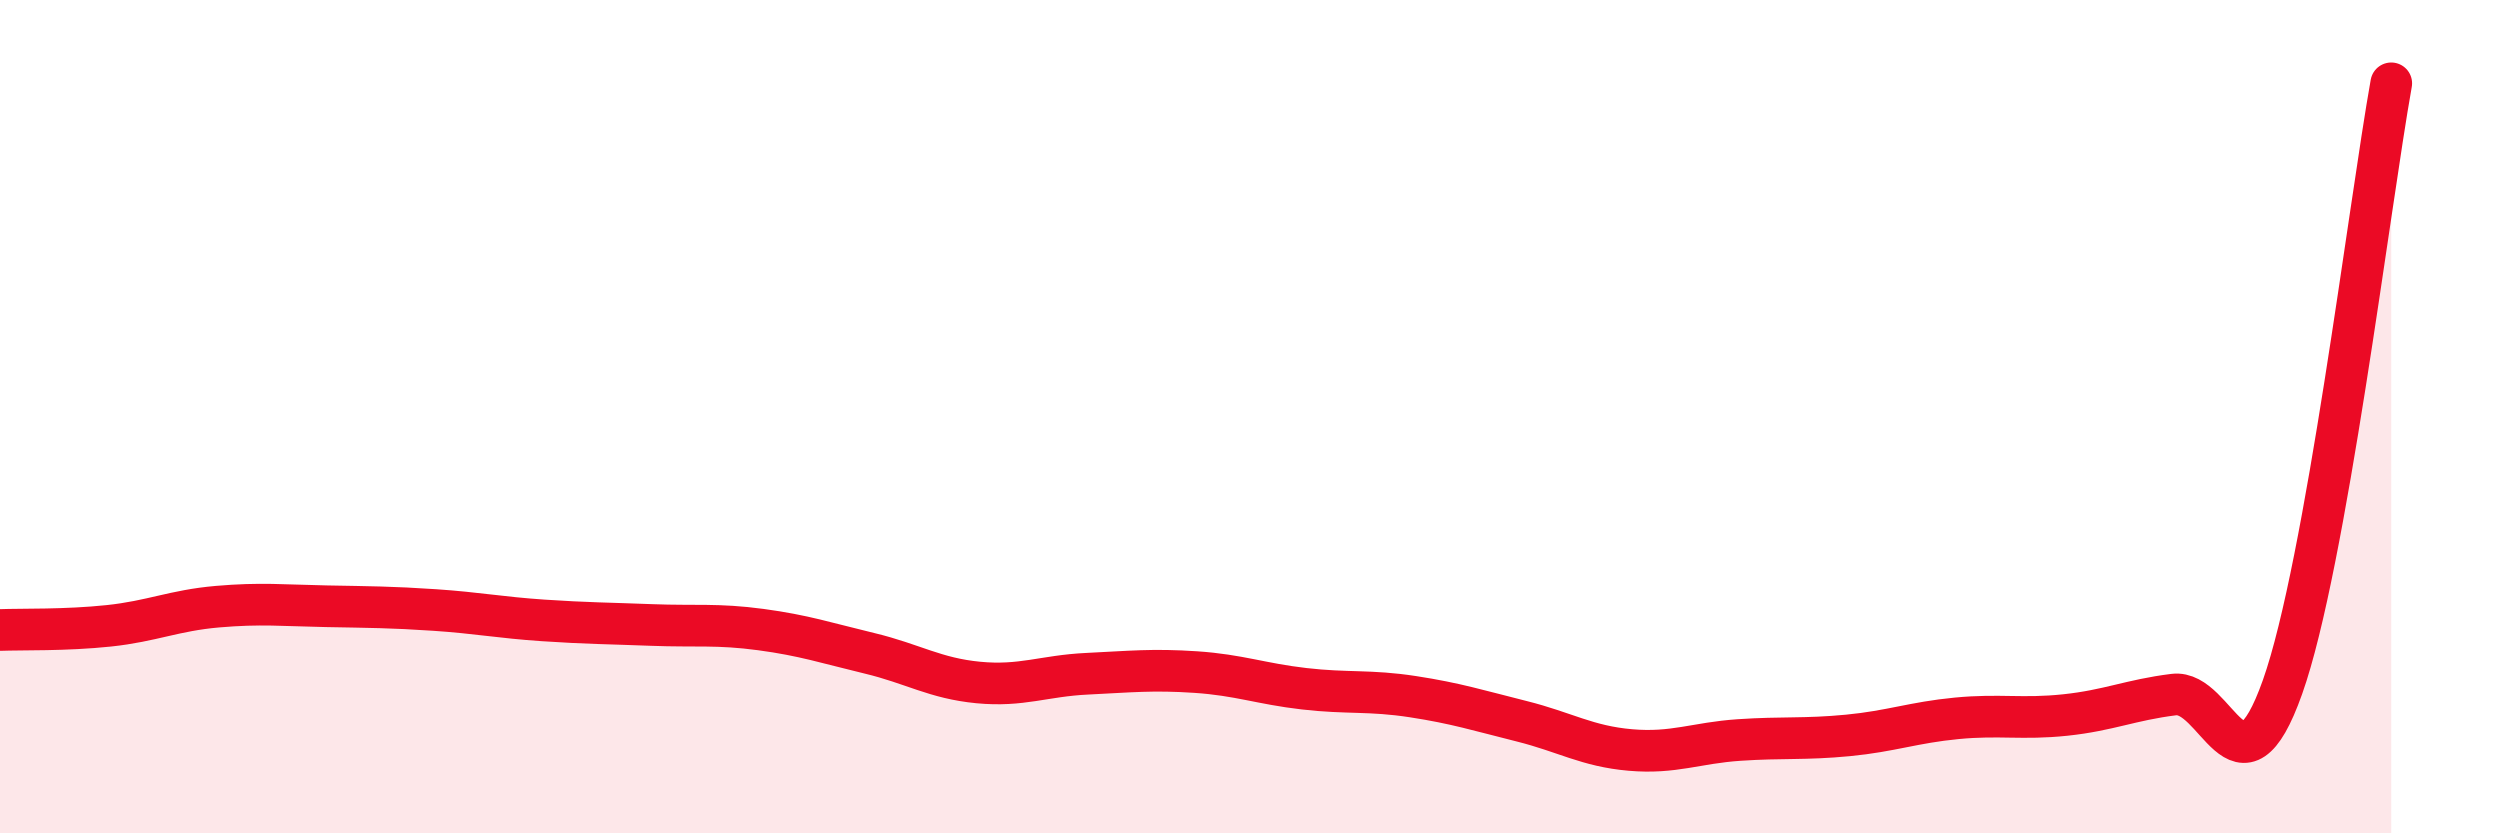
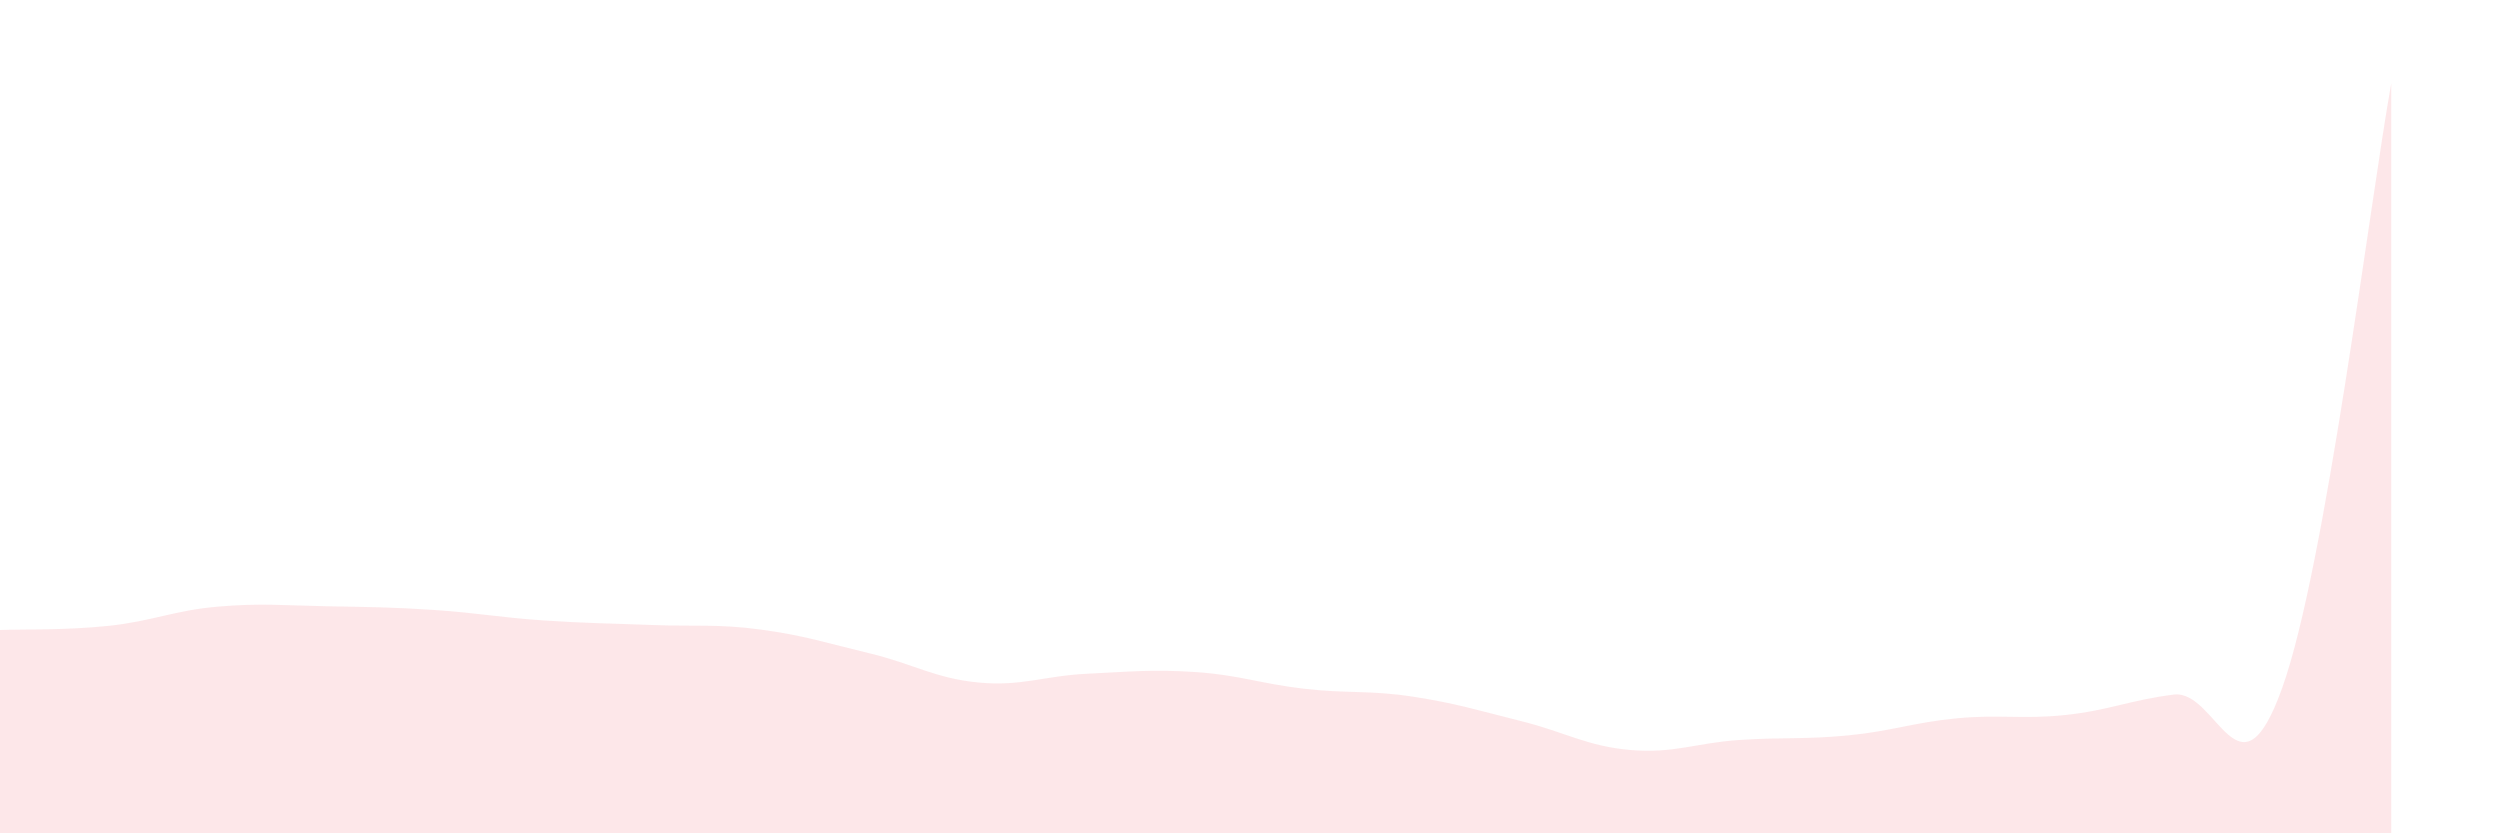
<svg xmlns="http://www.w3.org/2000/svg" width="60" height="20" viewBox="0 0 60 20">
  <path d="M 0,15.12 C 0.52,15.1 1.57,15.13 2.61,15.02 C 3.65,14.91 4.18,14.65 5.22,14.56 C 6.26,14.47 6.79,14.53 7.83,14.55 C 8.87,14.57 9.39,14.57 10.43,14.64 C 11.47,14.71 12,14.82 13.04,14.89 C 14.08,14.96 14.61,14.96 15.65,15 C 16.69,15.04 17.22,14.97 18.26,15.11 C 19.3,15.25 19.83,15.43 20.87,15.68 C 21.91,15.93 22.44,16.28 23.48,16.38 C 24.52,16.48 25.05,16.22 26.09,16.17 C 27.13,16.12 27.66,16.06 28.7,16.13 C 29.74,16.2 30.26,16.41 31.3,16.53 C 32.34,16.65 32.87,16.56 33.91,16.72 C 34.95,16.88 35.48,17.05 36.52,17.31 C 37.56,17.57 38.09,17.91 39.13,18 C 40.17,18.09 40.7,17.83 41.74,17.76 C 42.78,17.69 43.31,17.75 44.35,17.65 C 45.39,17.55 45.92,17.34 46.96,17.24 C 48,17.14 48.53,17.27 49.57,17.16 C 50.61,17.05 51.13,16.8 52.17,16.67 C 53.21,16.54 53.74,19.42 54.78,16.49 C 55.82,13.56 56.87,4.9 57.39,2L57.39 20L0 20Z" fill="#EB0A25" opacity="0.1" stroke-linecap="round" stroke-linejoin="round" />
-   <path d="M 0,15.12 C 0.52,15.1 1.57,15.13 2.61,15.02 C 3.65,14.91 4.18,14.65 5.22,14.56 C 6.26,14.47 6.79,14.53 7.83,14.55 C 8.87,14.57 9.39,14.57 10.43,14.64 C 11.47,14.71 12,14.82 13.04,14.89 C 14.08,14.96 14.61,14.96 15.65,15 C 16.69,15.04 17.22,14.97 18.26,15.11 C 19.3,15.25 19.83,15.43 20.87,15.68 C 21.91,15.93 22.44,16.28 23.48,16.38 C 24.52,16.48 25.05,16.22 26.09,16.17 C 27.13,16.12 27.66,16.06 28.7,16.13 C 29.74,16.2 30.26,16.41 31.3,16.53 C 32.34,16.65 32.87,16.56 33.91,16.72 C 34.95,16.88 35.48,17.05 36.52,17.31 C 37.56,17.57 38.09,17.91 39.13,18 C 40.17,18.09 40.7,17.83 41.74,17.76 C 42.78,17.69 43.31,17.75 44.35,17.65 C 45.39,17.55 45.92,17.34 46.96,17.24 C 48,17.14 48.53,17.27 49.57,17.16 C 50.61,17.05 51.13,16.8 52.17,16.67 C 53.21,16.54 53.74,19.42 54.78,16.49 C 55.82,13.56 56.87,4.9 57.39,2" stroke="#EB0A25" stroke-width="1" fill="none" stroke-linecap="round" stroke-linejoin="round" />
</svg>